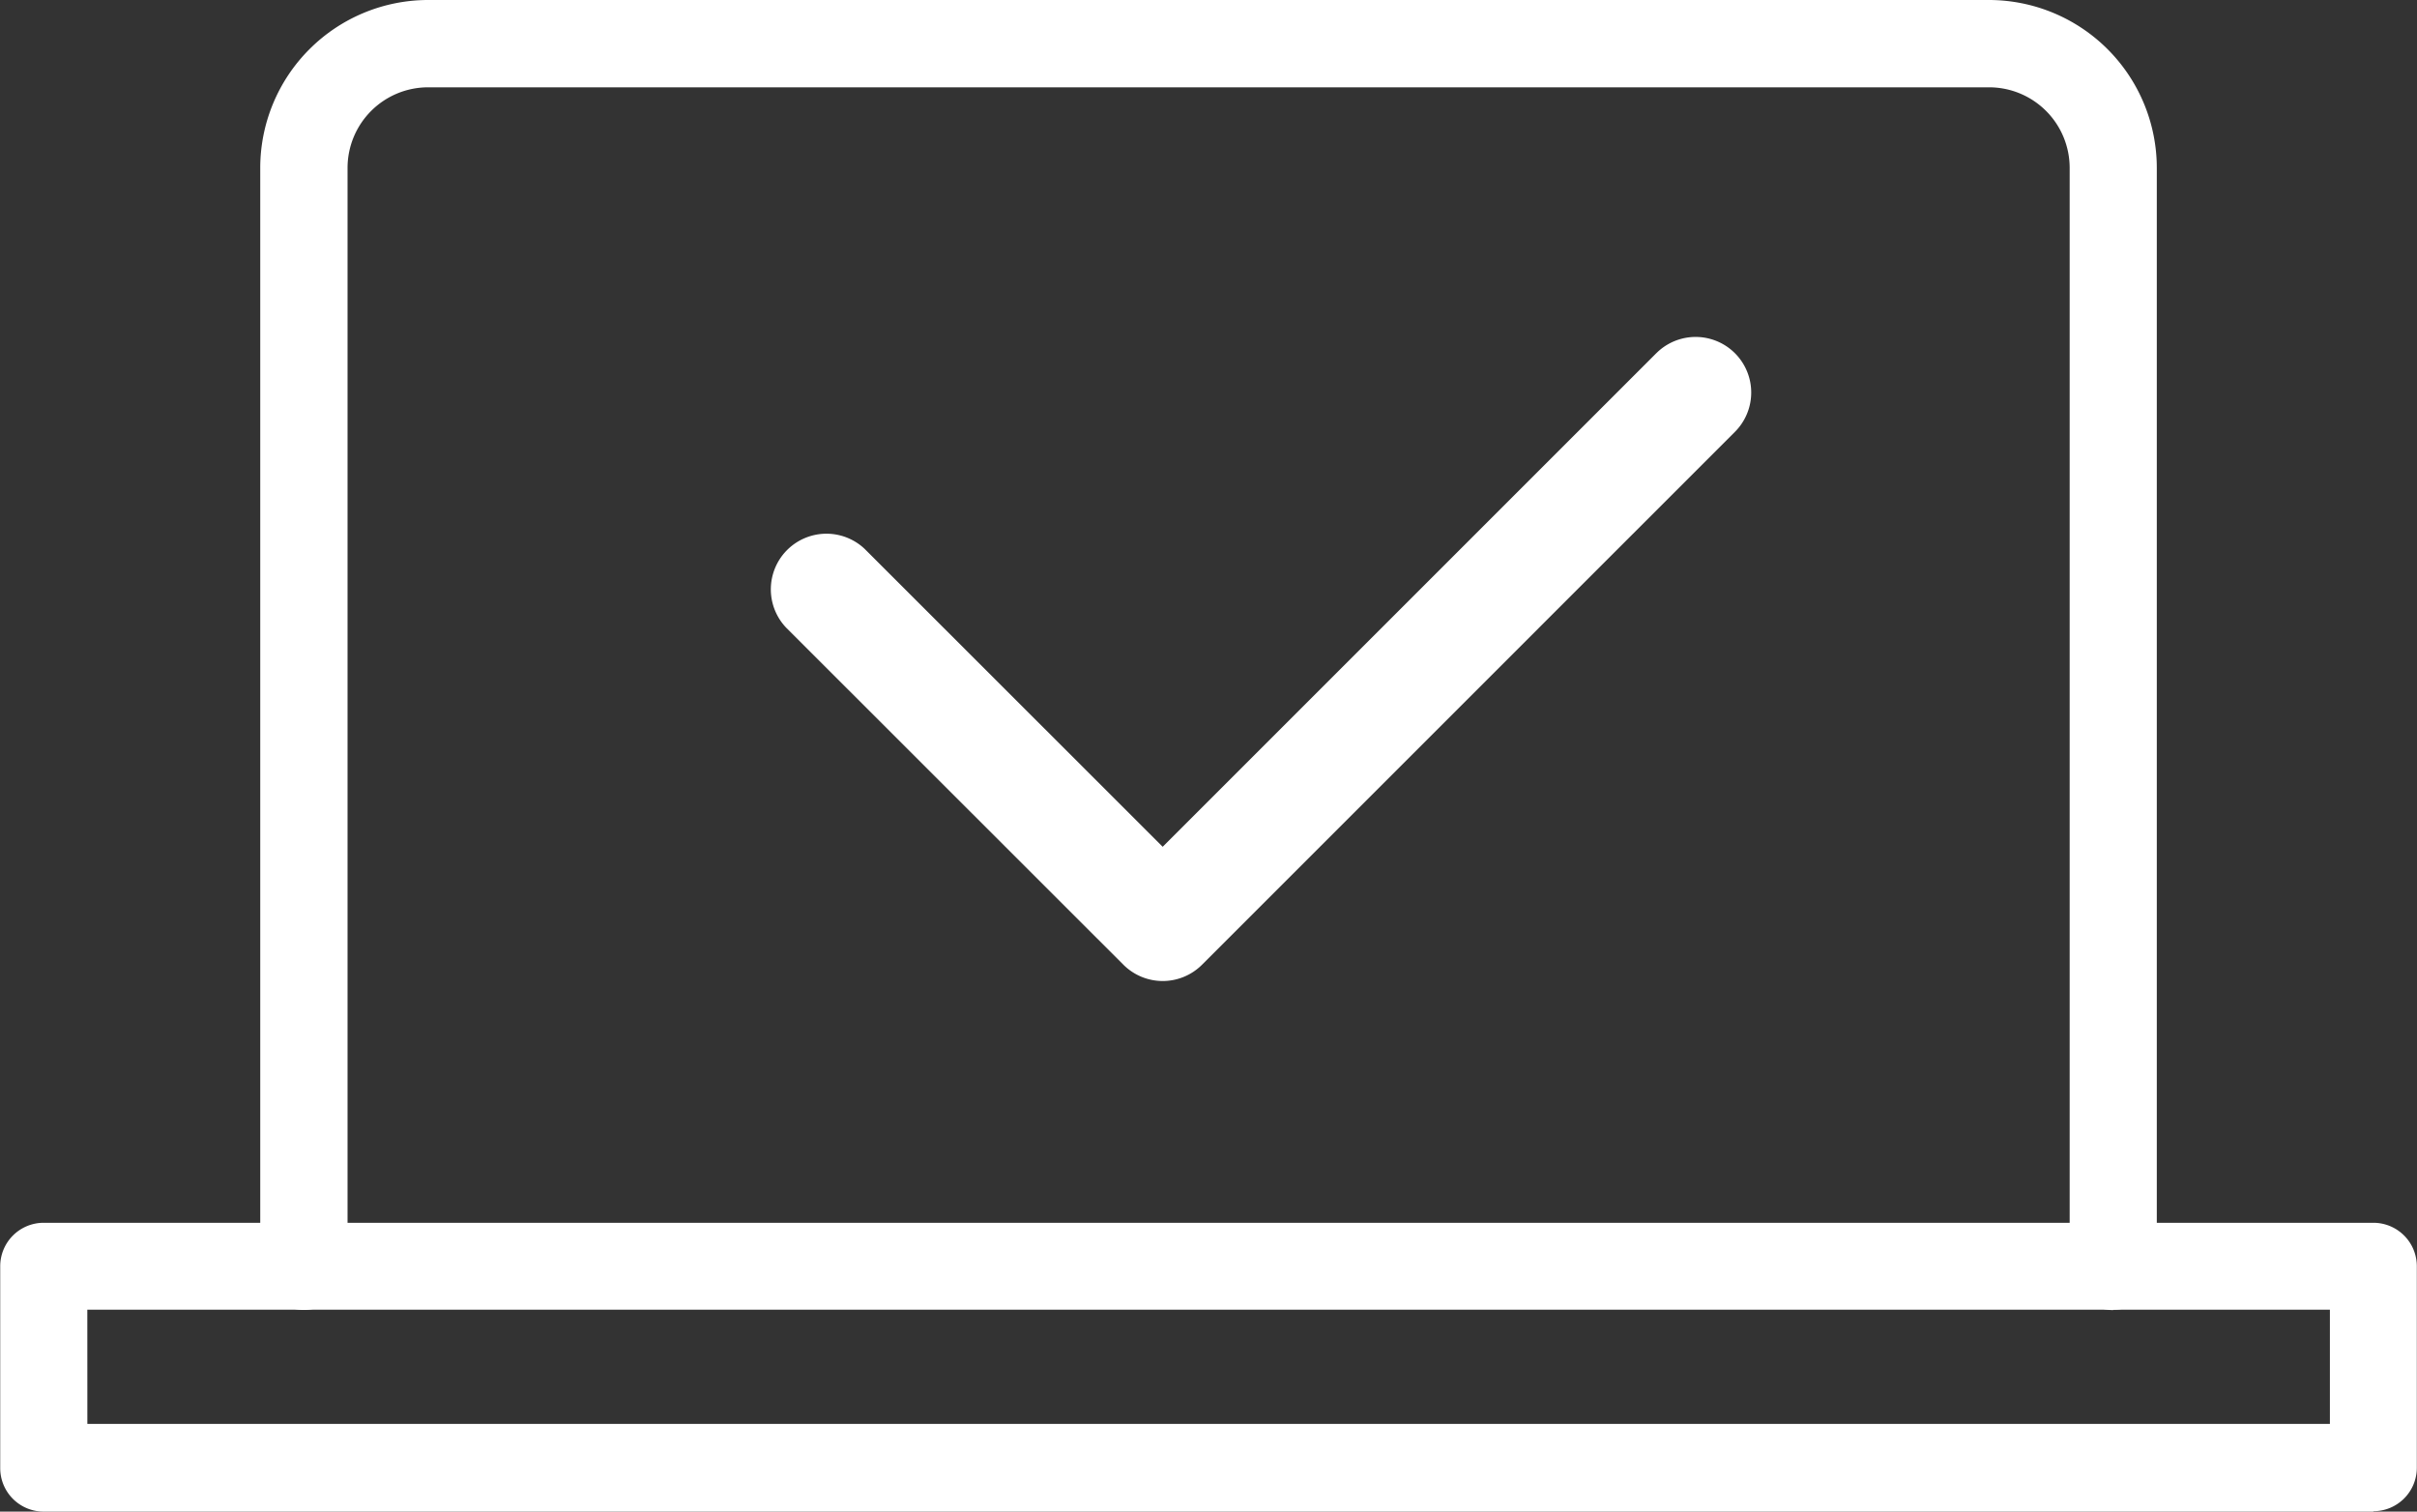
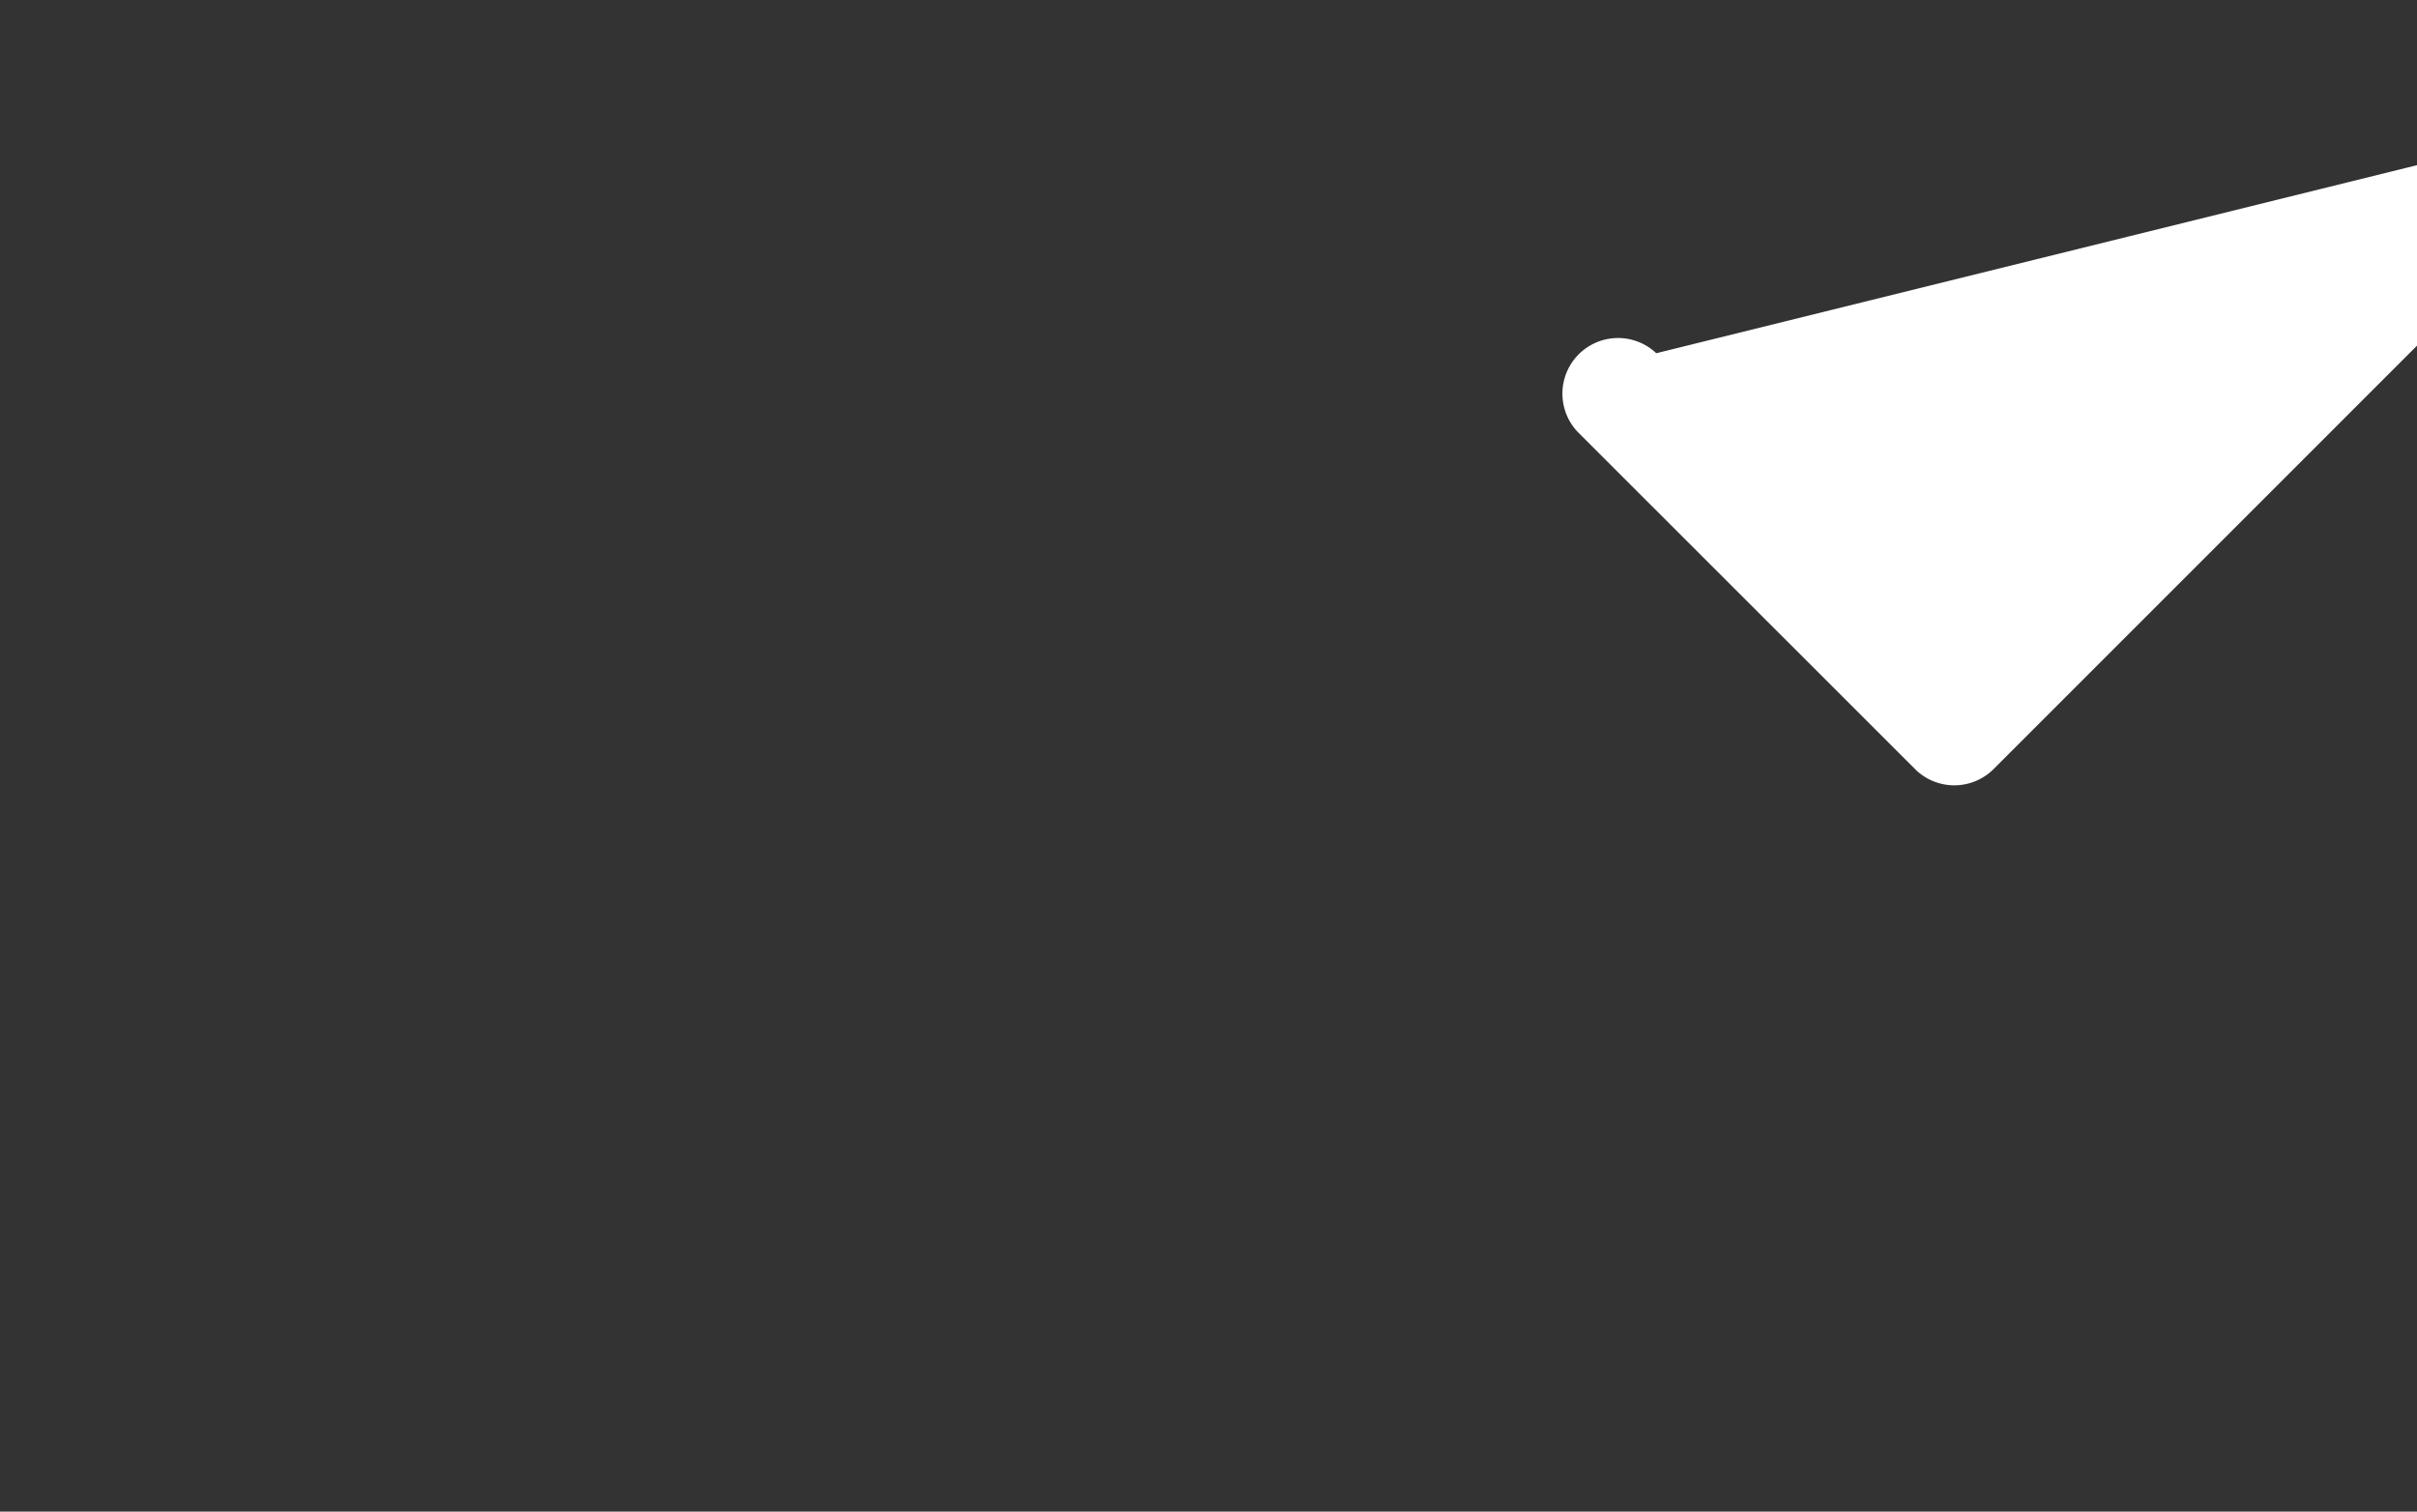
<svg xmlns="http://www.w3.org/2000/svg" width="55.614" height="34.783" viewBox="0 0 55.614 34.783">
  <rect x="0" y="0" width="55.614" height="34.783" fill="#333333" stroke="none" />
  <g id="アイコン12" transform="translate(0 0)">
-     <path id="パス_3057" data-name="パス 3057" d="M79.28,75.907a1,1,0,0,1-1-1V49.622a1.855,1.855,0,0,0-1.853-1.852H40.507a1.855,1.855,0,0,0-1.852,1.852V74.9a1,1,0,0,1-2.009,0V49.622a3.866,3.866,0,0,1,3.862-3.861H76.423a3.866,3.866,0,0,1,3.862,3.861V74.9a1,1,0,0,1-1,1" transform="translate(-30.658 -45.761)" fill="#fff" />
-     <path id="パス_3060" data-name="パス 3060" d="M61.456,192.446H7.851a1,1,0,0,1-1-1V186.8a1,1,0,0,1,1-1H61.456a1,1,0,0,1,1,1v4.637a1,1,0,0,1-1,1m-52.6-2.009h51.6v-2.628H8.855Z" transform="translate(-6.846 -157.663)" fill="#fff" />
-     <path id="パス_3058" data-name="パス 3058" d="M118.338,133.474l-11.357,11.357-6.857-6.854a1.28,1.28,0,0,0-1.809,1.81l7.762,7.758a1.279,1.279,0,0,0,1.809,0l12.262-12.262a1.279,1.279,0,0,0-1.809-1.809" transform="translate(-80.228 -125.346)" fill="#fff" />
+     <path id="パス_3058" data-name="パス 3058" d="M118.338,133.474a1.28,1.28,0,0,0-1.809,1.81l7.762,7.758a1.279,1.279,0,0,0,1.809,0l12.262-12.262a1.279,1.279,0,0,0-1.809-1.809" transform="translate(-80.228 -125.346)" fill="#fff" />
  </g>
</svg>